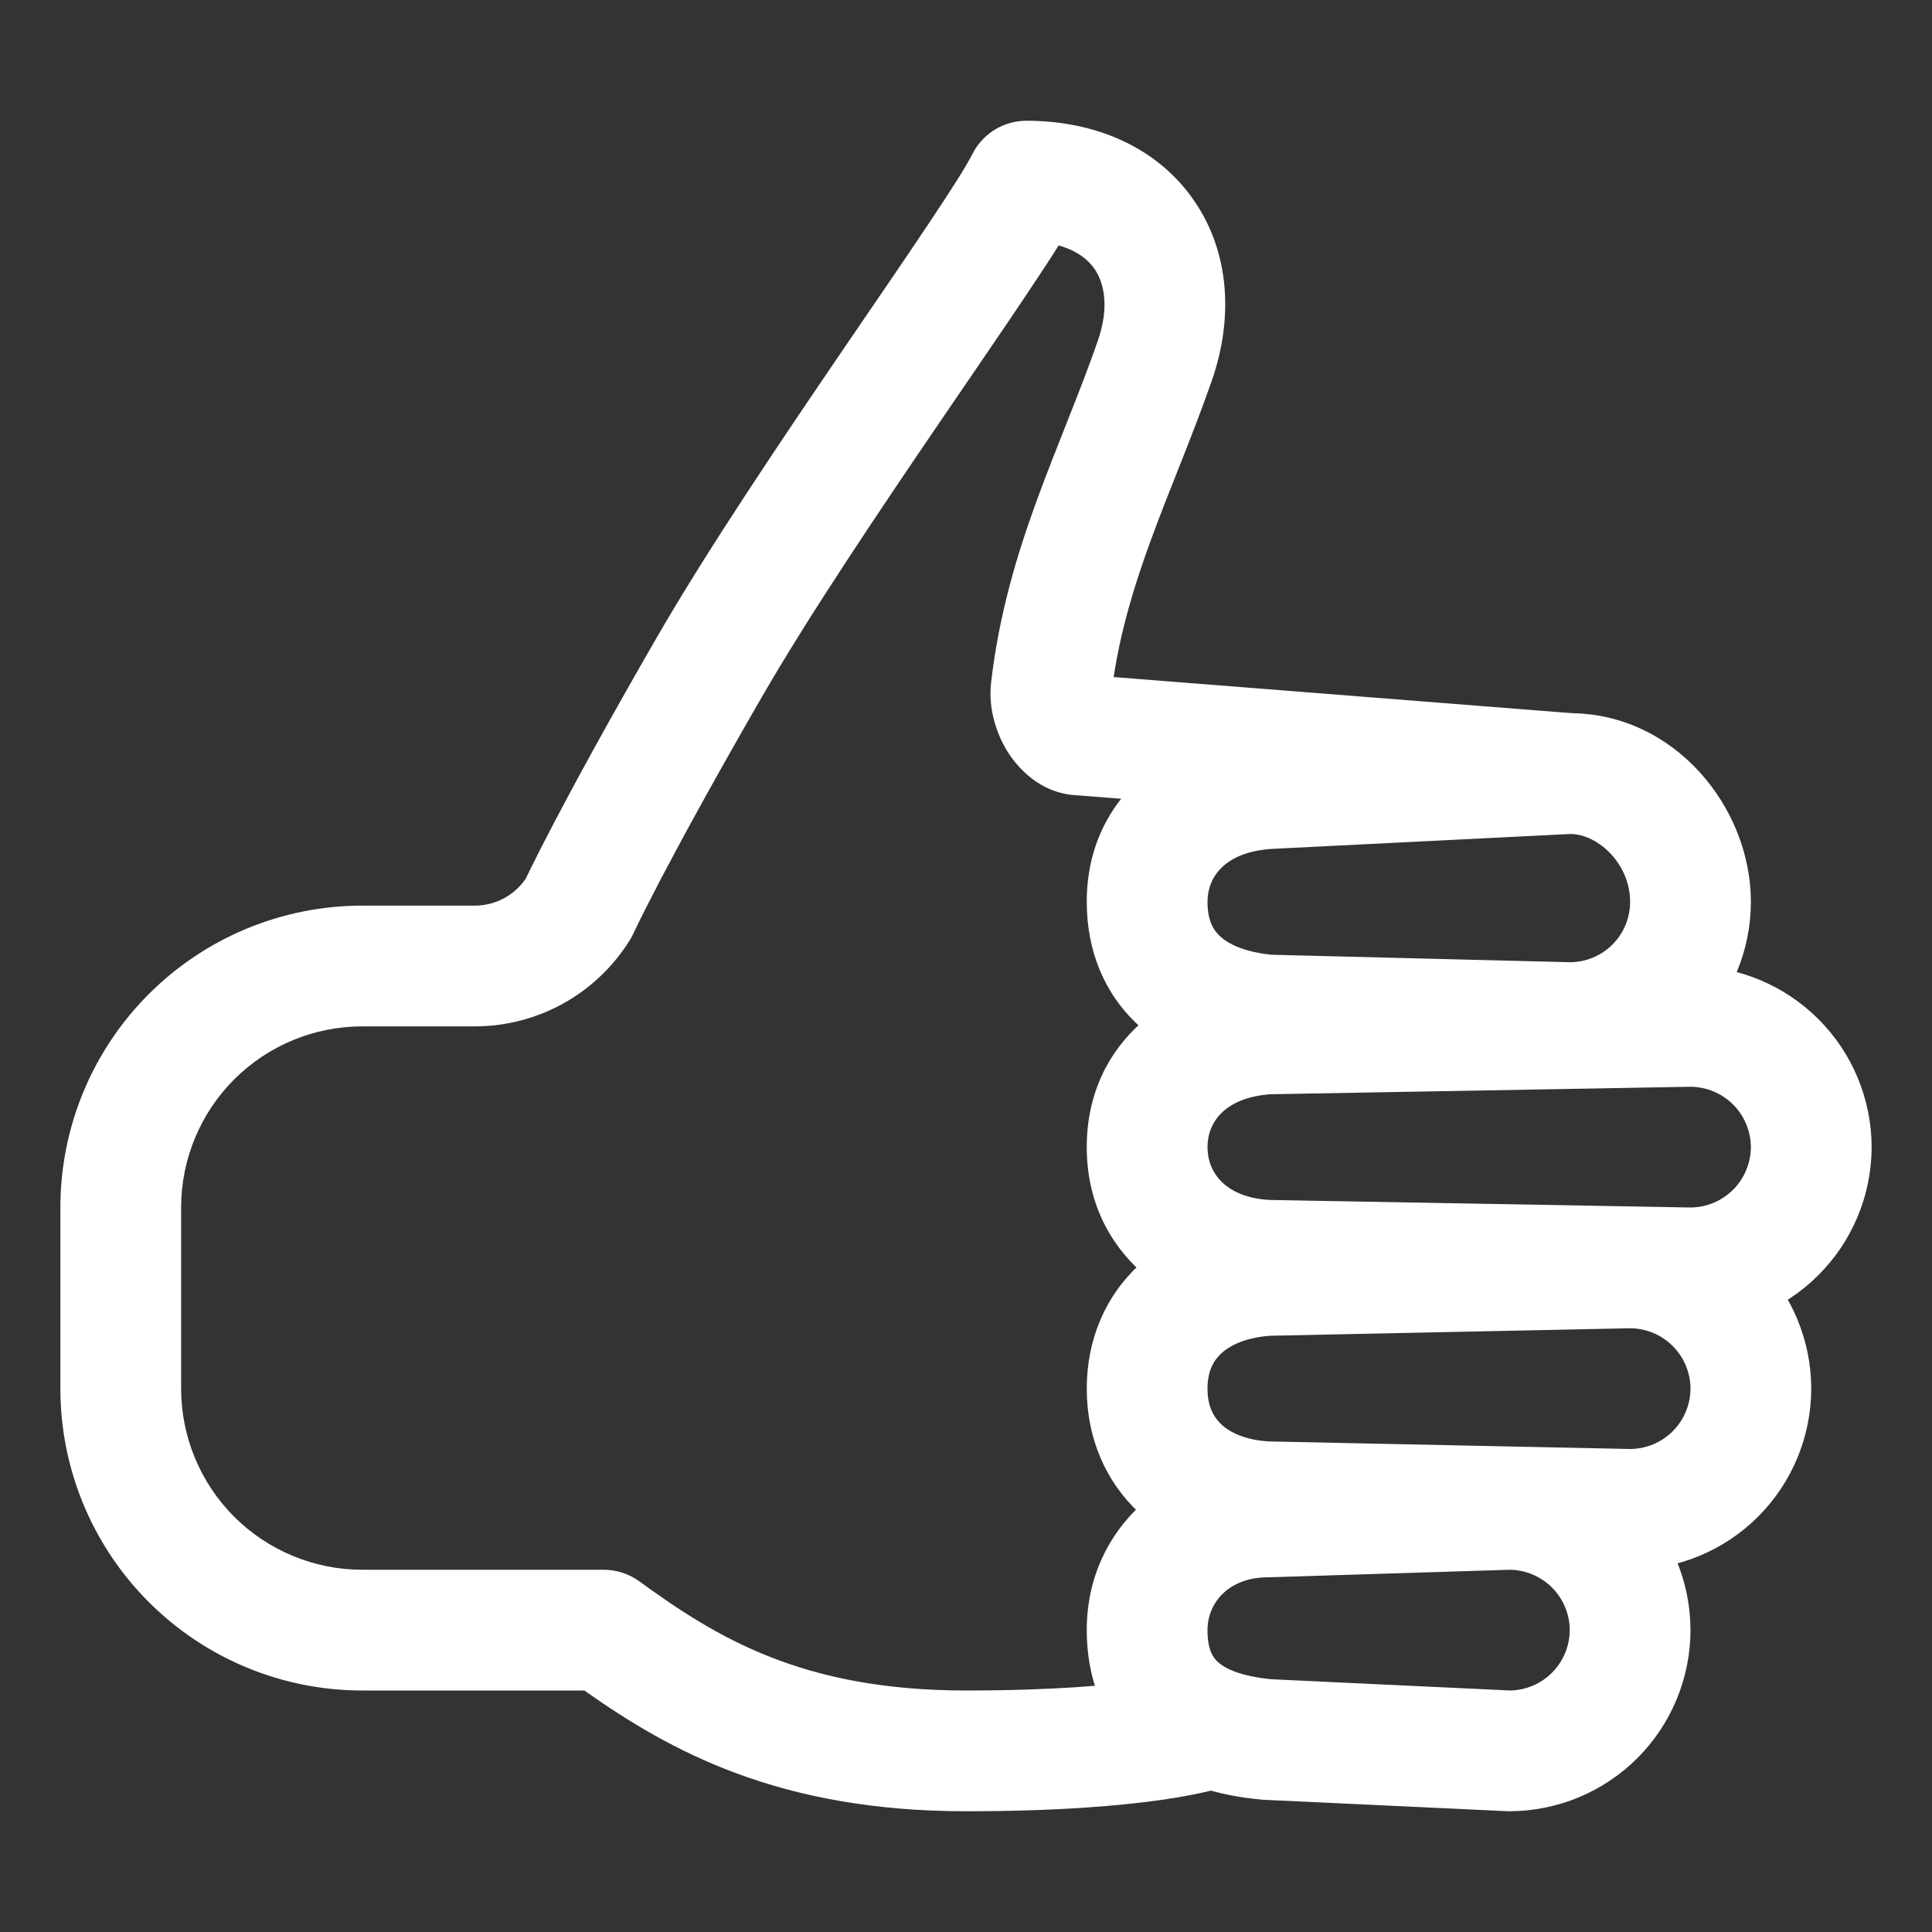
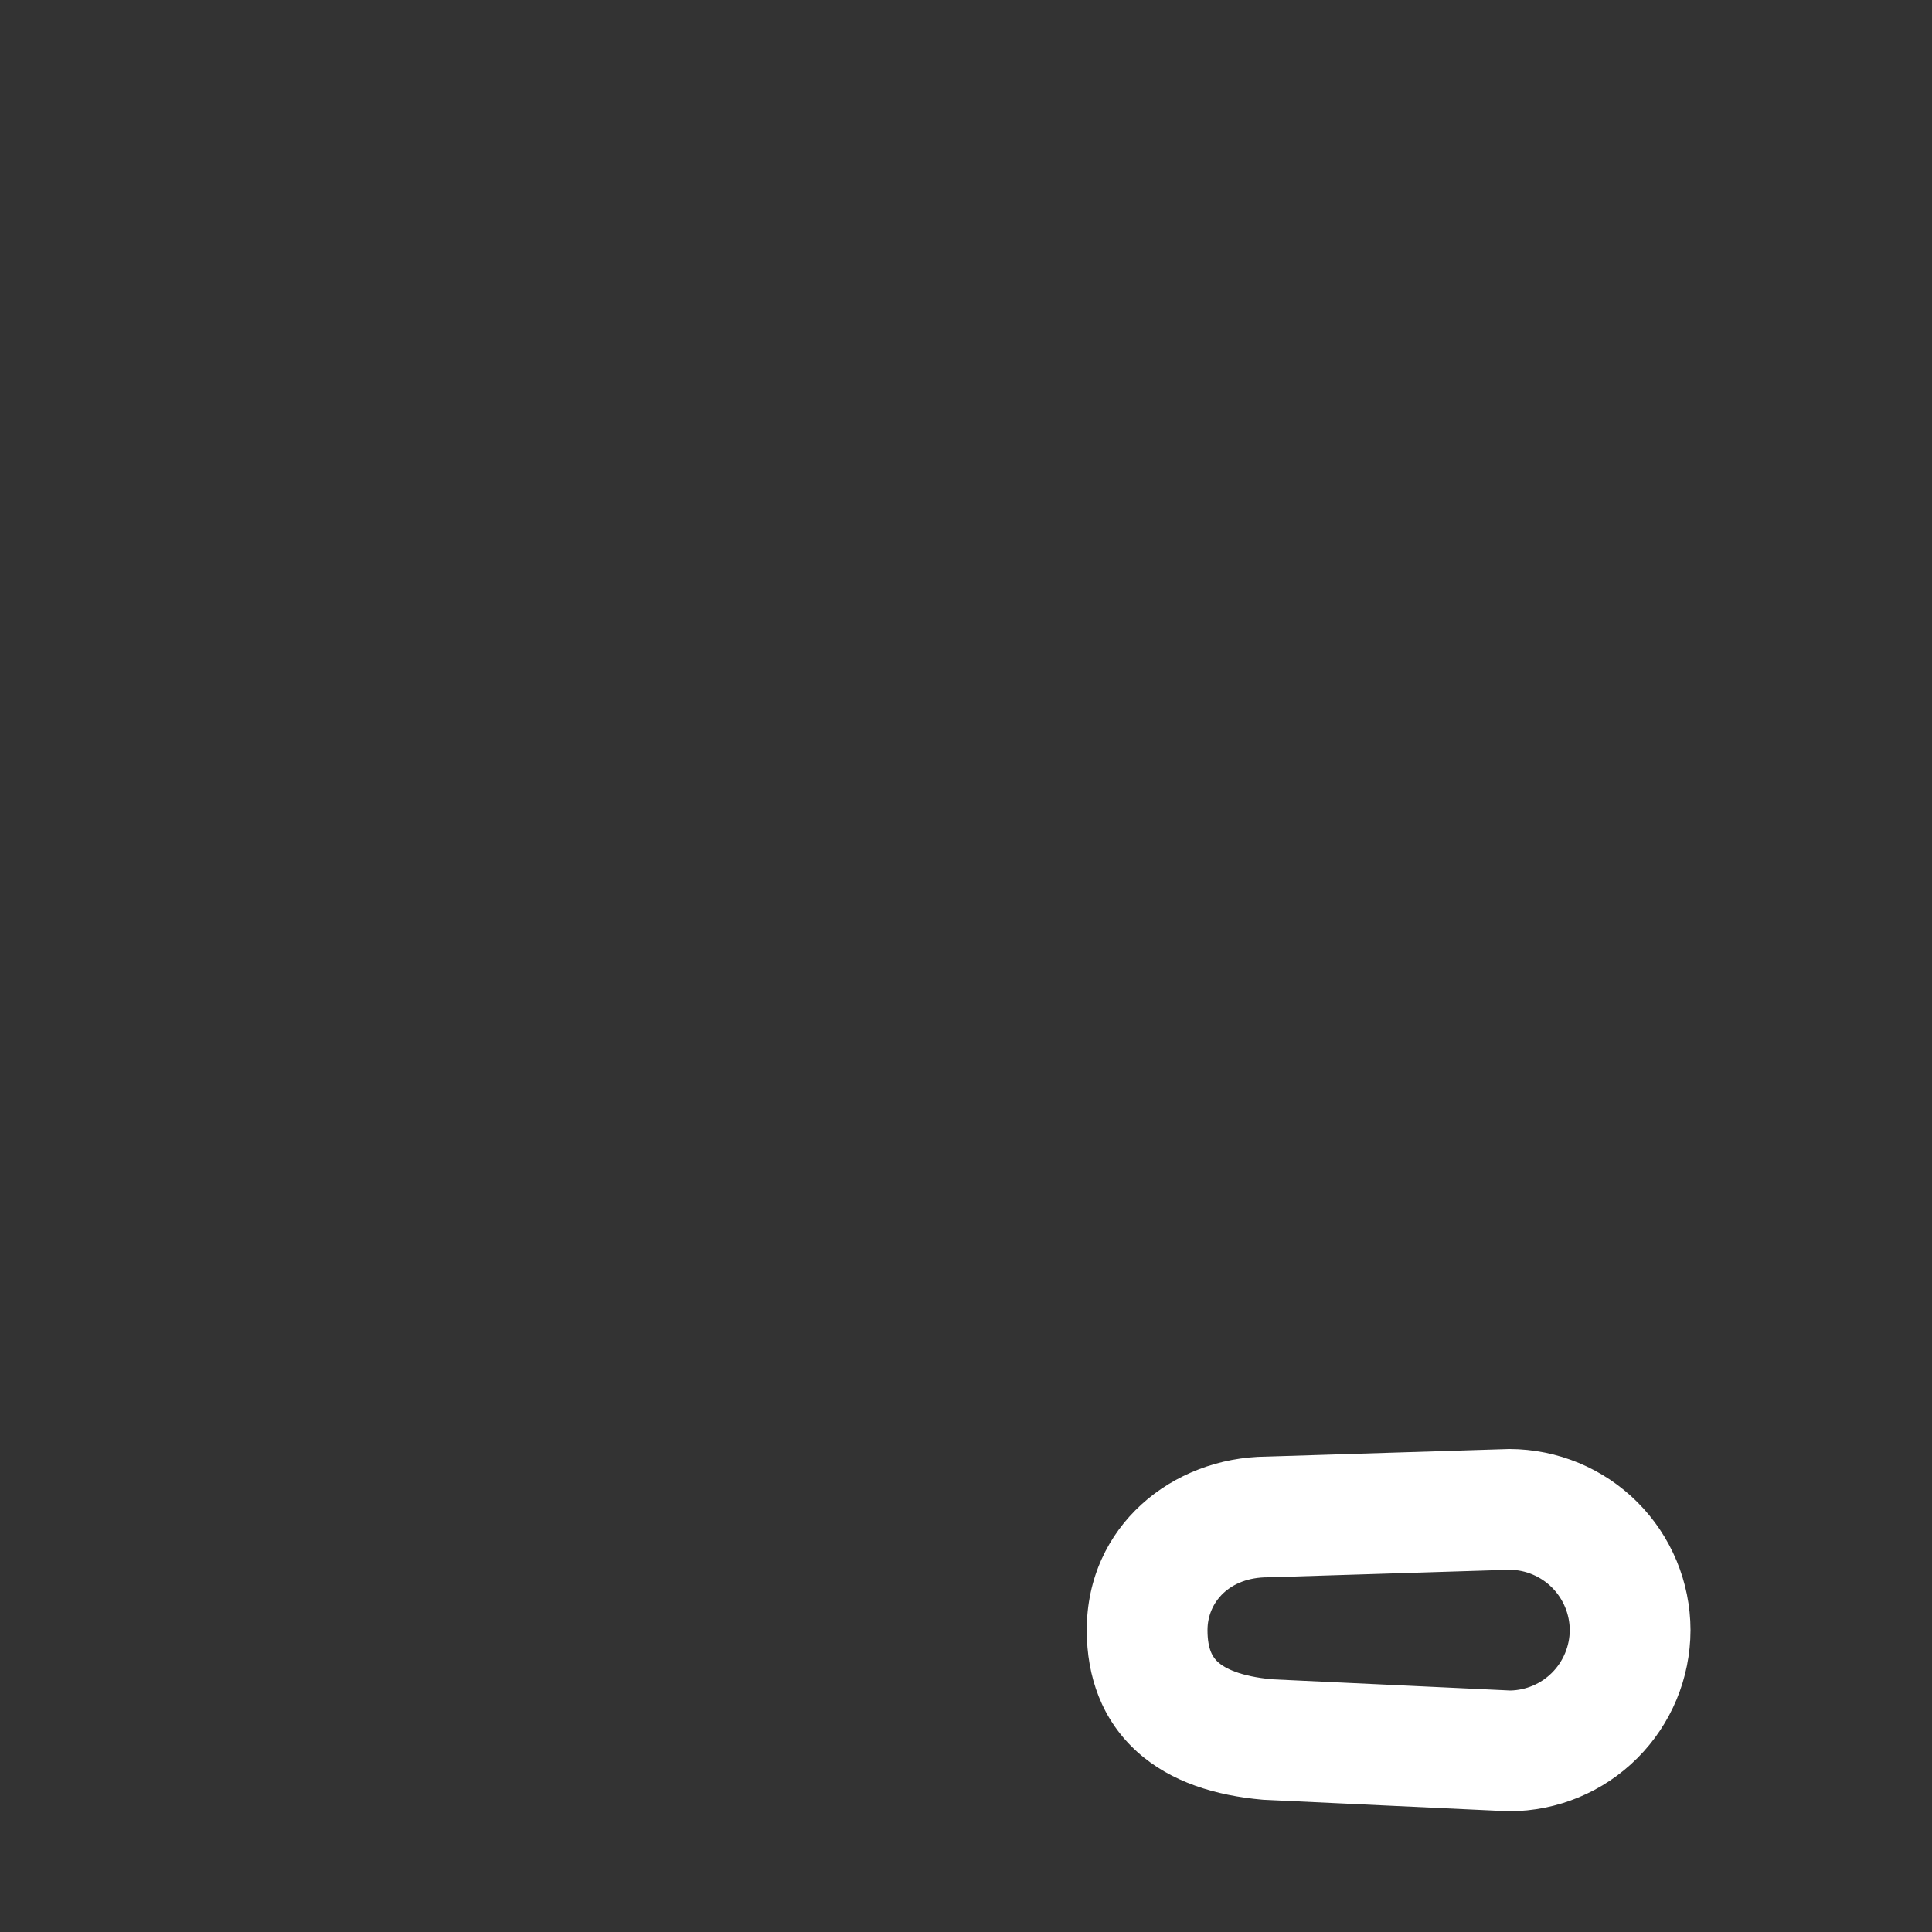
<svg xmlns="http://www.w3.org/2000/svg" width="40" height="40" viewBox="0 0 40 40" fill="none">
  <rect x="0" y="0" width="40" height="40" fill="#333333" stroke="none" />
-   <path d="M25.007 35.814C25.427 36.965 25.428 36.968 25.427 36.968C25.427 36.968 25.427 36.969 25.426 36.969C25.426 36.969 25.425 36.969 25.424 36.97C25.422 36.97 25.421 36.971 25.419 36.971C25.415 36.973 25.412 36.974 25.407 36.976C25.399 36.978 25.39 36.982 25.379 36.985C25.357 36.992 25.331 37.001 25.299 37.01C25.235 37.03 25.15 37.053 25.042 37.08C24.825 37.132 24.513 37.197 24.087 37.259C23.236 37.383 21.925 37.5 20 37.5C16.134 37.5 13.882 36.26 12.098 35H7.5C5.842 35 4.253 34.342 3.081 33.169C1.908 31.997 1.25 30.408 1.25 28.75V25C1.25 23.342 1.908 21.753 3.081 20.581C4.253 19.409 5.842 18.75 7.5 18.75H9.837C10.054 18.749 10.267 18.692 10.456 18.586C10.628 18.489 10.775 18.353 10.886 18.19C10.886 18.19 10.886 18.189 10.886 18.189C10.911 18.137 10.948 18.061 10.998 17.96C11.098 17.758 11.25 17.455 11.466 17.043C11.897 16.22 12.582 14.958 13.605 13.186C14.648 11.38 16.159 9.139 17.463 7.226C18.122 6.26 18.726 5.381 19.207 4.66C19.706 3.914 20.018 3.419 20.132 3.191L20.152 3.152C20.371 2.751 20.791 2.5 21.25 2.5C22.706 2.5 23.973 3.065 24.721 4.152C25.462 5.227 25.54 6.593 25.086 7.89C24.876 8.49 24.652 9.063 24.436 9.609C24.217 10.162 24.009 10.683 23.817 11.21C23.481 12.131 23.207 13.036 23.057 14.018L32.598 14.77L32.63 14.772C33.302 14.842 33.8 15.436 33.746 16.114C33.693 16.791 33.109 17.3 32.434 17.264L32.402 17.262L22.316 16.467C21.518 16.437 21.043 15.863 20.845 15.537C20.621 15.167 20.46 14.659 20.519 14.141L20.519 14.139C20.681 12.726 21.051 11.496 21.468 10.354C21.675 9.787 21.898 9.229 22.111 8.69C22.327 8.145 22.535 7.613 22.726 7.065L22.726 7.064C22.975 6.353 22.858 5.855 22.662 5.569C22.534 5.383 22.304 5.189 21.918 5.082C21.734 5.374 21.517 5.703 21.286 6.049C20.796 6.783 20.179 7.68 19.529 8.634C18.216 10.56 16.758 12.724 15.77 14.436C14.762 16.182 14.094 17.413 13.68 18.203C13.474 18.598 13.331 18.882 13.24 19.065C13.195 19.157 13.163 19.223 13.143 19.265C13.133 19.286 13.126 19.3 13.122 19.309C13.12 19.314 13.119 19.317 13.118 19.318L13.118 19.319C13.097 19.364 13.073 19.409 13.047 19.452C12.711 19.998 12.241 20.45 11.682 20.765C11.123 21.079 10.492 21.246 9.851 21.25H7.5C6.505 21.25 5.552 21.645 4.848 22.348C4.145 23.052 3.75 24.005 3.75 25V28.75C3.75 29.745 4.145 30.698 4.848 31.402C5.552 32.105 6.505 32.5 7.5 32.5H12.5C12.764 32.5 13.022 32.584 13.235 32.739C14.834 33.902 16.61 35 20 35C21.825 35 23.014 34.889 23.726 34.785C24.081 34.733 24.316 34.683 24.451 34.651C24.518 34.634 24.56 34.622 24.579 34.616C24.586 34.614 24.59 34.613 24.591 34.612C24.591 34.613 24.589 34.613 24.585 34.615C24.584 34.615 24.582 34.616 24.579 34.617C24.578 34.617 24.577 34.617 24.576 34.618C24.575 34.618 24.575 34.618 24.574 34.619C25.222 34.384 25.938 34.718 26.174 35.365C26.411 36.014 26.077 36.731 25.429 36.968L25.007 35.814ZM24.989 35.764C24.993 35.774 24.996 35.784 25 35.794C25.002 35.8 25.005 35.807 25.007 35.814L24.989 35.764Z" fill="white" />
-   <path d="M33.75 18.672C33.75 17.898 33.107 17.282 32.524 17.266L26.323 17.576C25.373 17.64 25 18.146 25 18.672C25 19.053 25.118 19.254 25.261 19.386C25.427 19.539 25.75 19.708 26.327 19.767L32.511 19.922C32.837 19.919 33.15 19.789 33.382 19.558C33.616 19.325 33.748 19.009 33.75 18.678V18.672ZM36.25 18.692C36.245 19.683 35.847 20.632 35.145 21.331C34.442 22.029 33.491 22.422 32.5 22.422H32.484L26.177 22.264L26.136 22.26C25.173 22.172 24.257 21.861 23.567 21.224C22.851 20.564 22.5 19.666 22.5 18.672C22.5 16.449 24.312 15.2 26.17 15.081L26.179 15.08L32.438 14.767L32.469 14.766H32.5C34.661 14.766 36.25 16.706 36.25 18.672V18.692Z" fill="white" />
-   <path d="M35.004 20C35.996 20.003 36.947 20.399 37.649 21.101C38.351 21.802 38.747 22.753 38.75 23.746V23.754C38.747 24.747 38.351 25.698 37.649 26.399C36.947 27.101 35.996 27.497 35.004 27.5H34.991L26.21 27.343L26.192 27.342C24.295 27.254 22.5 25.955 22.5 23.75C22.5 21.527 24.311 20.277 26.171 20.159L26.199 20.157L26.228 20.157L34.991 20H35.004ZM25 23.75C25 24.29 25.389 24.797 26.295 24.844L35.003 25C35.333 24.997 35.648 24.865 35.882 24.632C36.116 24.398 36.248 24.081 36.25 23.75C36.248 23.419 36.116 23.102 35.882 22.868C35.648 22.635 35.333 22.503 35.003 22.5L26.306 22.655C25.37 22.723 25 23.226 25 23.75Z" fill="white" />
  <path d="M31.253 30C32.246 30.003 33.198 30.398 33.9 31.1C34.602 31.802 34.997 32.754 35 33.746V33.754C34.997 34.746 34.602 35.698 33.9 36.4C33.198 37.102 32.246 37.497 31.253 37.5L31.223 37.5L26.192 37.264L26.166 37.263L26.141 37.261C25.175 37.176 24.248 36.901 23.55 36.275C22.815 35.615 22.5 34.717 22.5 33.75C22.5 31.593 24.274 30.172 26.219 30.157L31.211 30.001L31.232 30L31.253 30ZM25 33.75C25 34.158 25.115 34.321 25.219 34.414C25.36 34.54 25.677 34.707 26.337 34.768L31.271 35C31.595 34.992 31.903 34.861 32.132 34.632C32.366 34.398 32.498 34.081 32.5 33.75C32.498 33.419 32.366 33.102 32.132 32.868C31.901 32.637 31.589 32.505 31.262 32.5L26.27 32.656H26.25C25.457 32.656 25 33.169 25 33.75Z" fill="white" />
-   <path d="M33.754 25C34.746 25.003 35.698 25.398 36.4 26.1C37.102 26.802 37.497 27.754 37.5 28.747V28.753C37.497 29.746 37.102 30.698 36.4 31.4C35.698 32.102 34.746 32.497 33.754 32.5H33.739L26.209 32.343L26.195 32.343C25.217 32.299 24.292 31.974 23.595 31.331C22.885 30.675 22.5 29.765 22.5 28.75C22.5 27.732 22.887 26.827 23.599 26.175C24.293 25.539 25.211 25.217 26.174 25.159L26.199 25.157L26.224 25.157L33.739 25H33.754ZM25 28.75C25 29.11 25.123 29.339 25.291 29.495C25.473 29.662 25.795 29.82 26.296 29.844L33.755 30C34.084 29.997 34.399 29.865 34.632 29.632C34.866 29.398 34.998 29.081 35 28.75C34.998 28.419 34.866 28.102 34.632 27.868C34.399 27.635 34.084 27.503 33.755 27.5L26.307 27.655C25.796 27.69 25.47 27.851 25.288 28.018C25.121 28.171 25 28.393 25 28.75Z" fill="white" />
</svg>